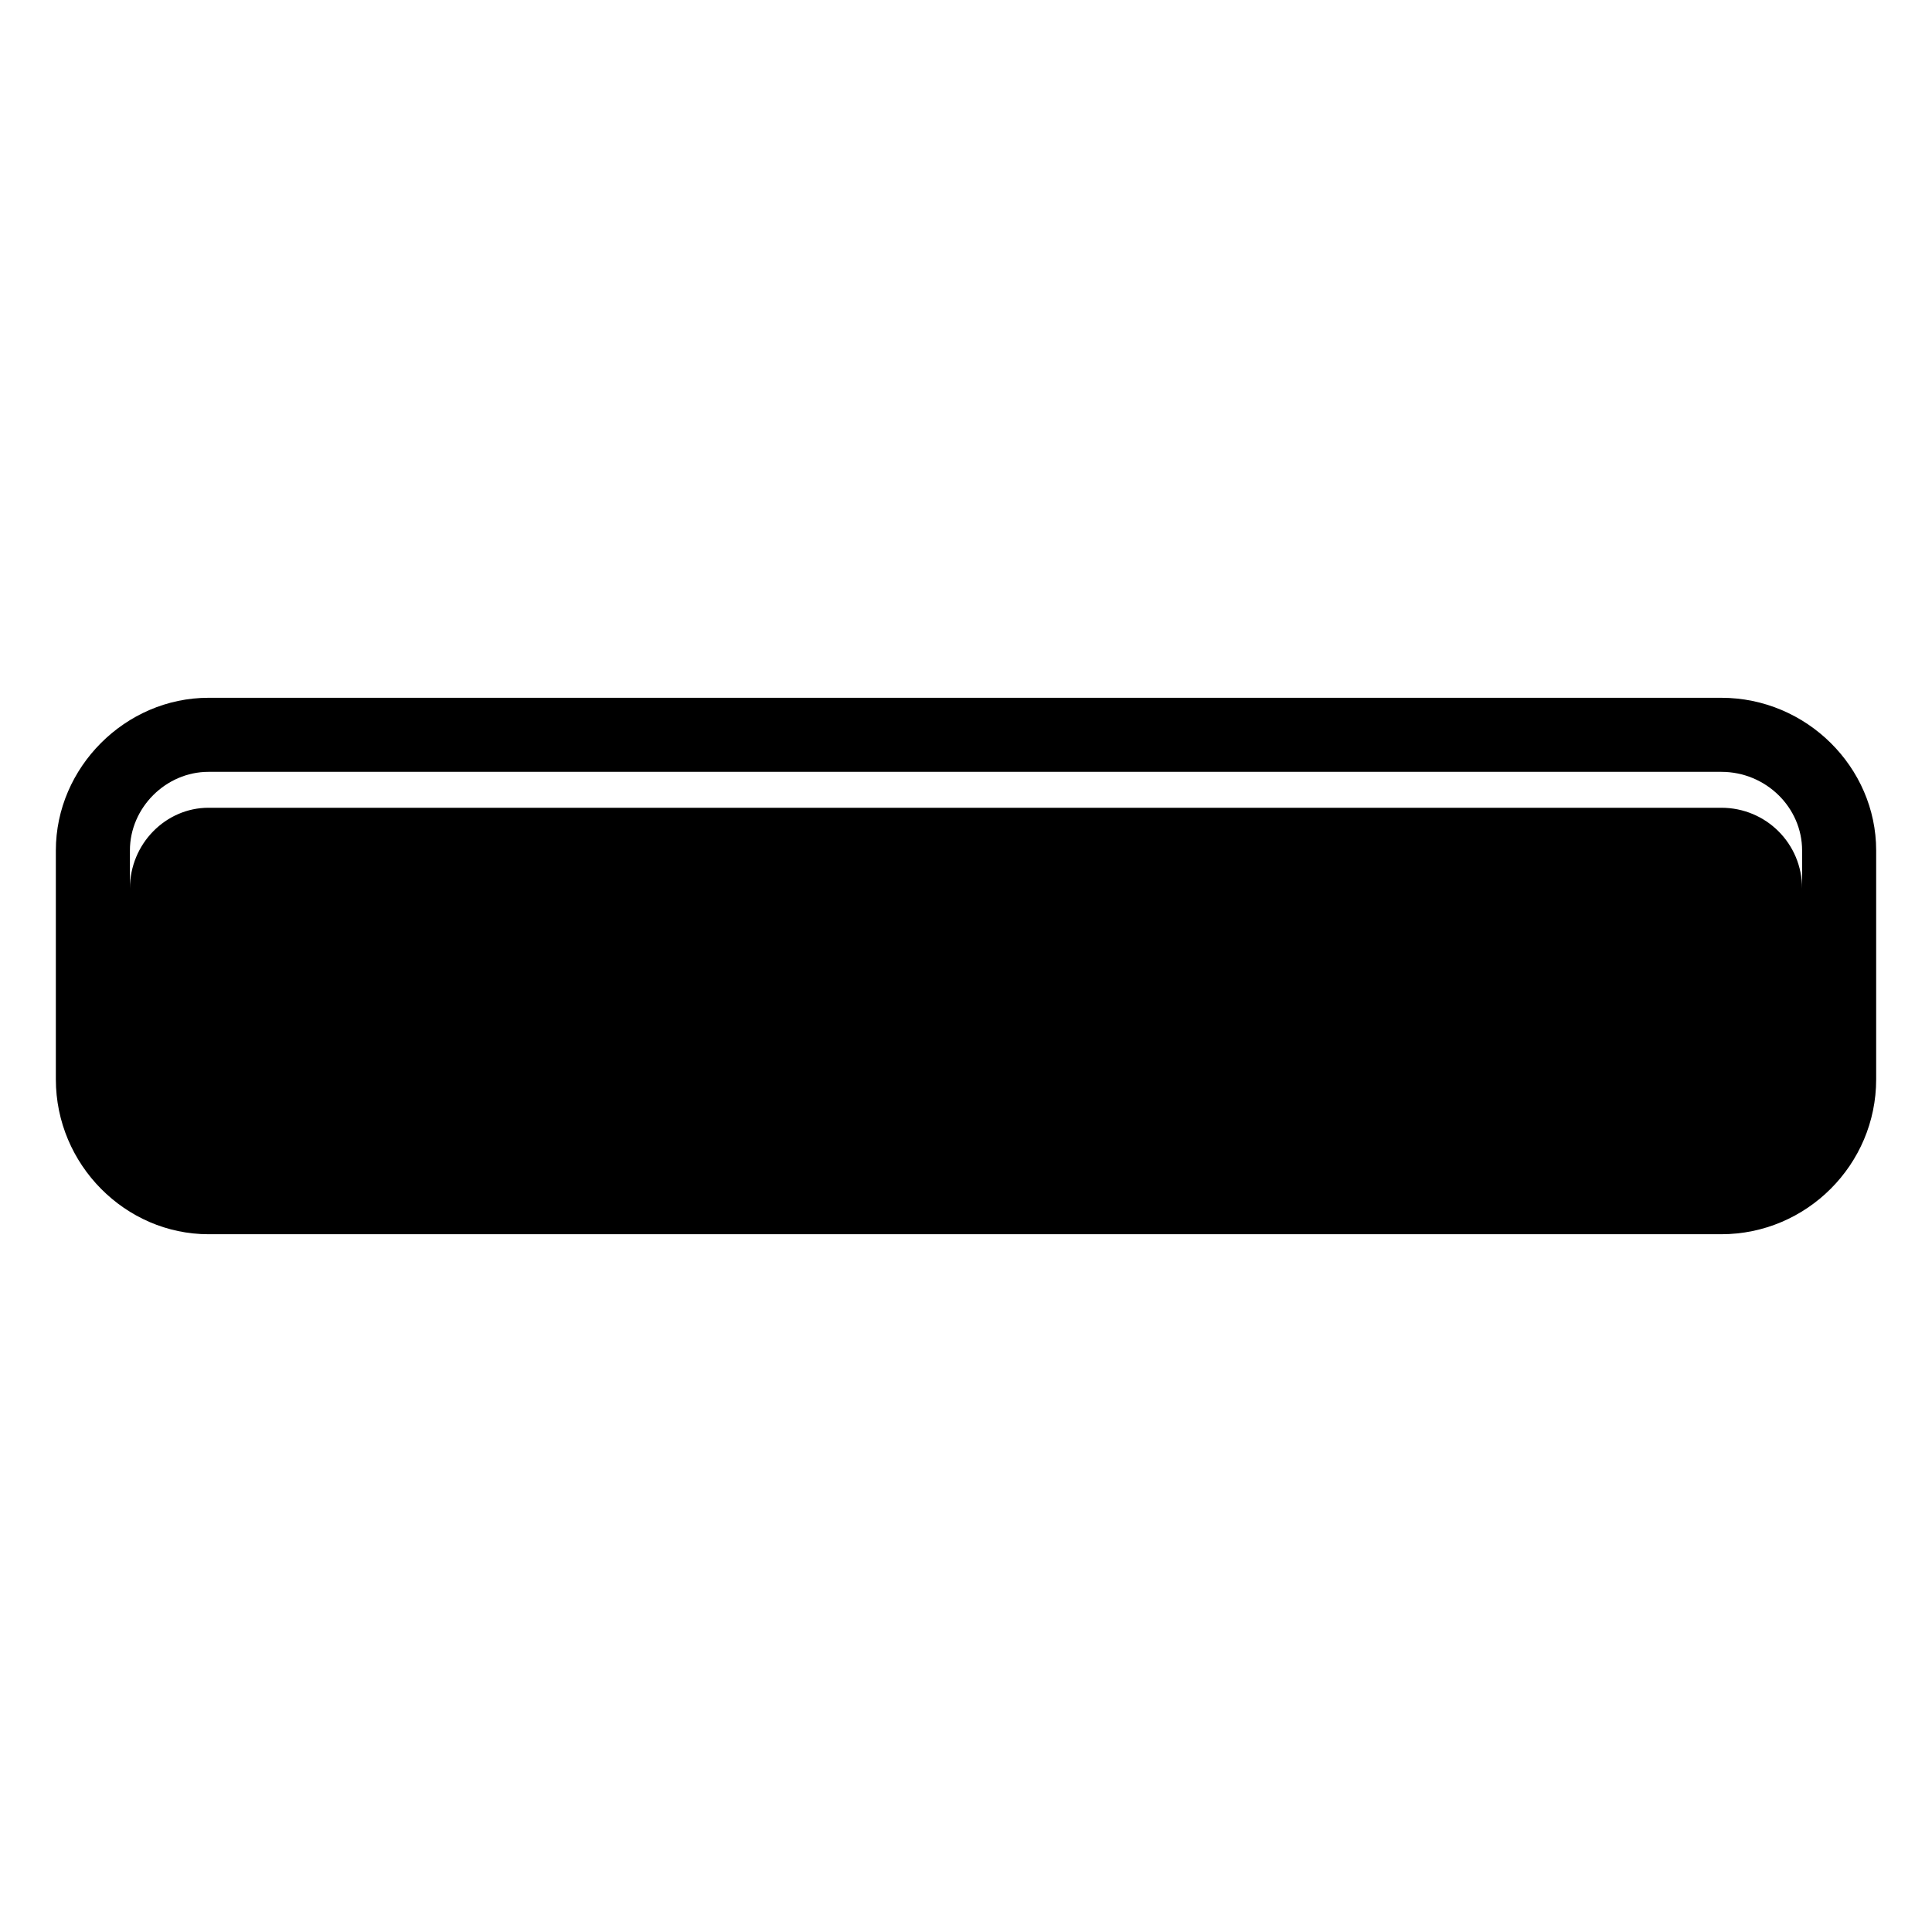
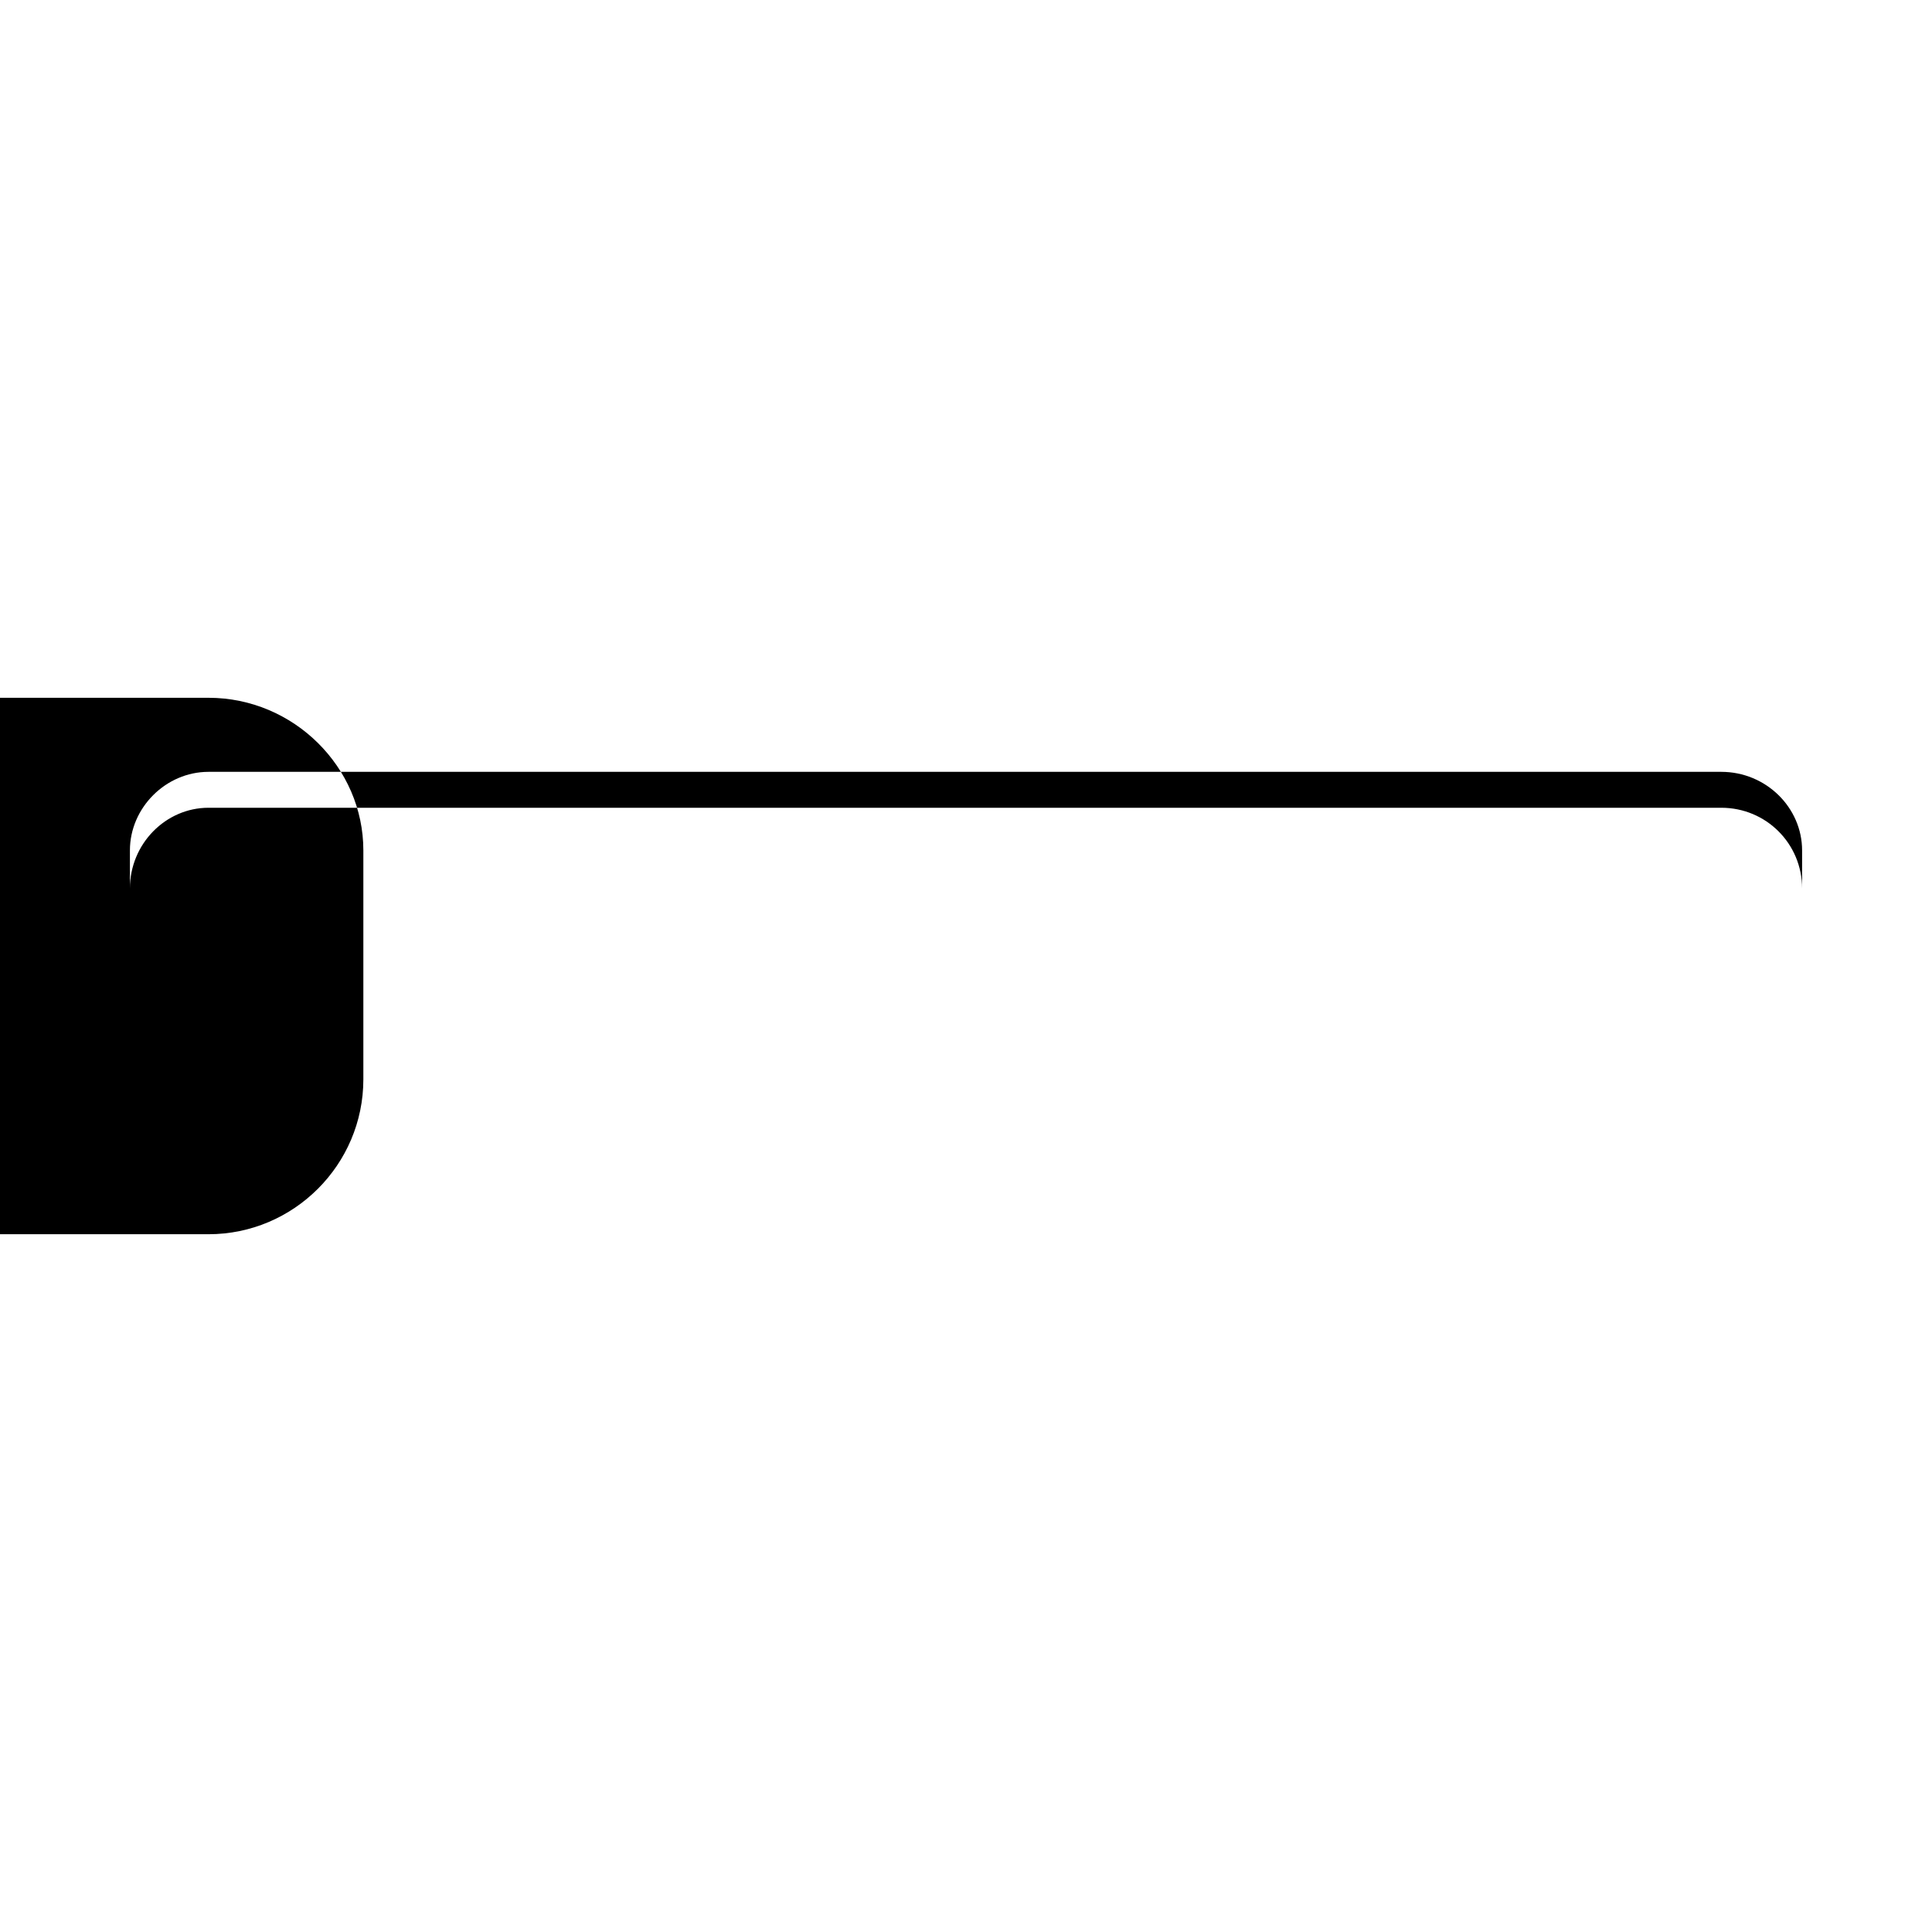
<svg xmlns="http://www.w3.org/2000/svg" fill="#000000" width="800px" height="800px" version="1.1" viewBox="144 144 512 512">
-   <path d="m199.25 328.92h400.91c22.602 0 41.043 18.438 41.043 40.449v60.672c0 22.602-18.438 41.043-41.043 41.043h-400.91c-22.008 0-40.449-18.438-40.449-41.043v-60.672c0-22.008 18.438-40.449 40.449-40.449zm0 29.145h400.91c11.895 0 21.414 9.516 21.414 21.414v-10.113c0-11.301-9.516-20.82-21.414-20.82h-400.91c-11.301 0-20.82 9.516-20.82 20.82v10.113c0-11.895 9.516-21.414 20.82-21.414z" fill-rule="evenodd" />
+   <path d="m199.25 328.92c22.602 0 41.043 18.438 41.043 40.449v60.672c0 22.602-18.438 41.043-41.043 41.043h-400.91c-22.008 0-40.449-18.438-40.449-41.043v-60.672c0-22.008 18.438-40.449 40.449-40.449zm0 29.145h400.91c11.895 0 21.414 9.516 21.414 21.414v-10.113c0-11.301-9.516-20.82-21.414-20.82h-400.91c-11.301 0-20.82 9.516-20.82 20.82v10.113c0-11.895 9.516-21.414 20.82-21.414z" fill-rule="evenodd" />
</svg>